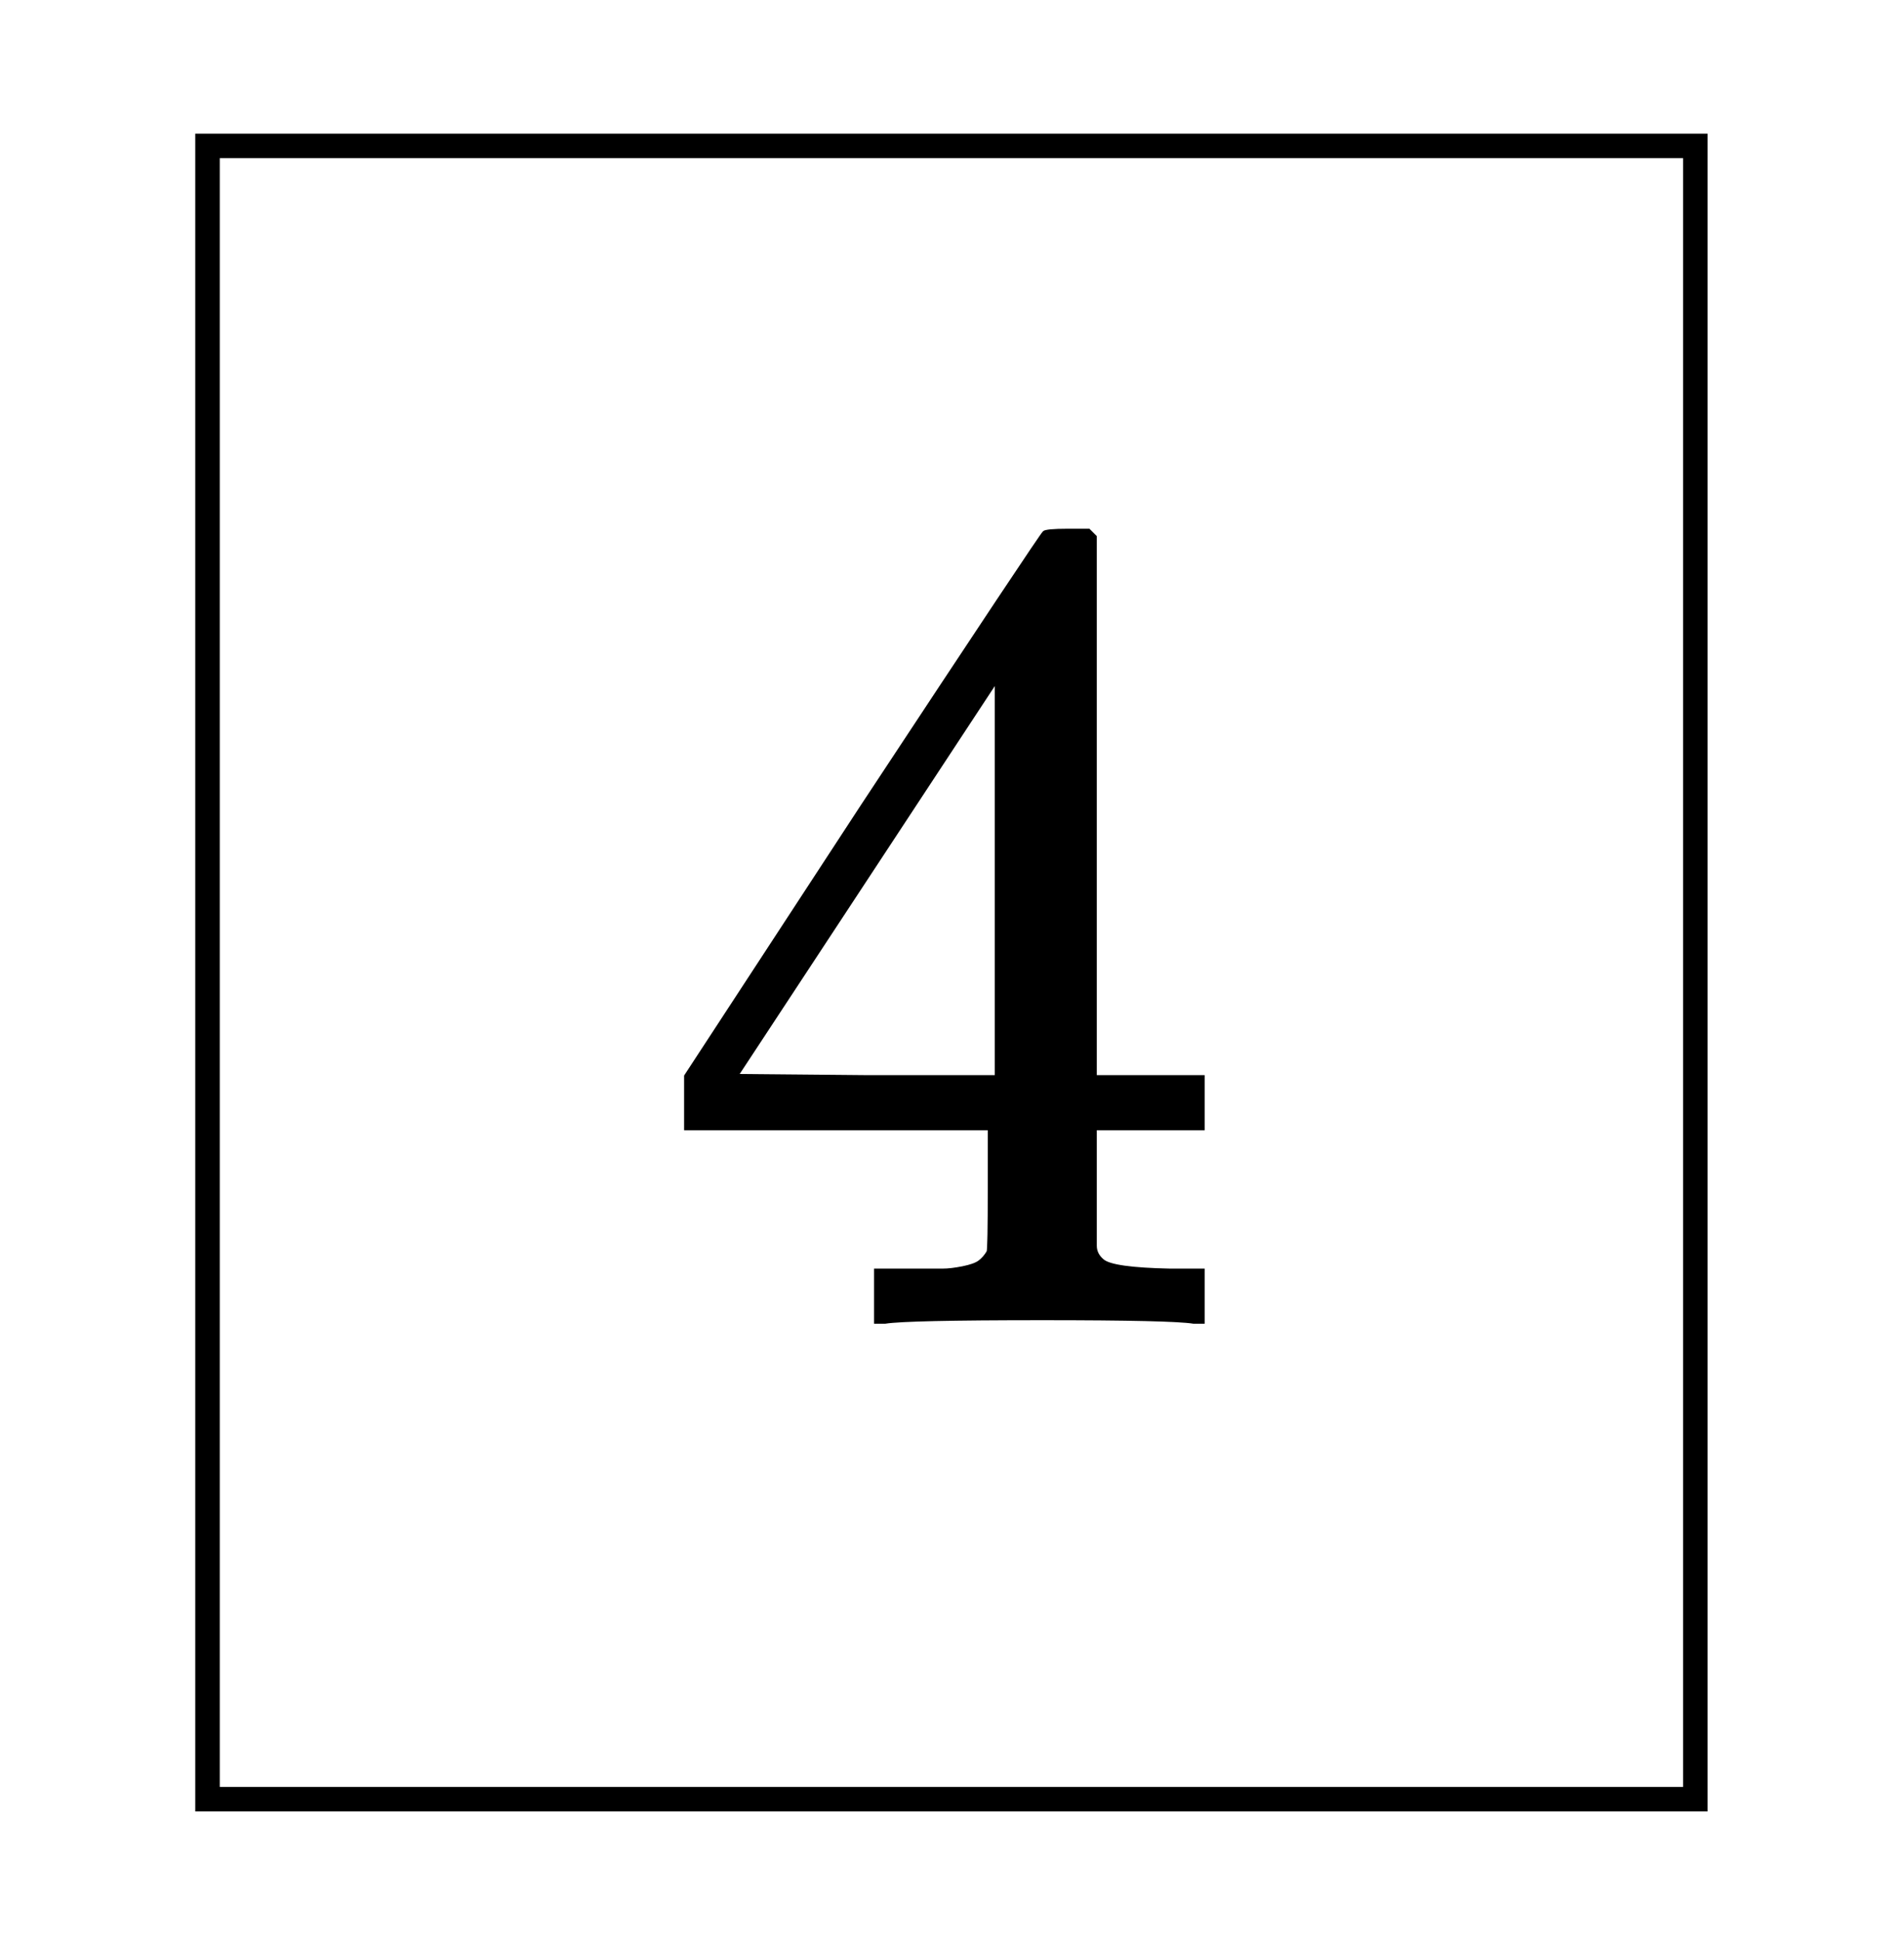
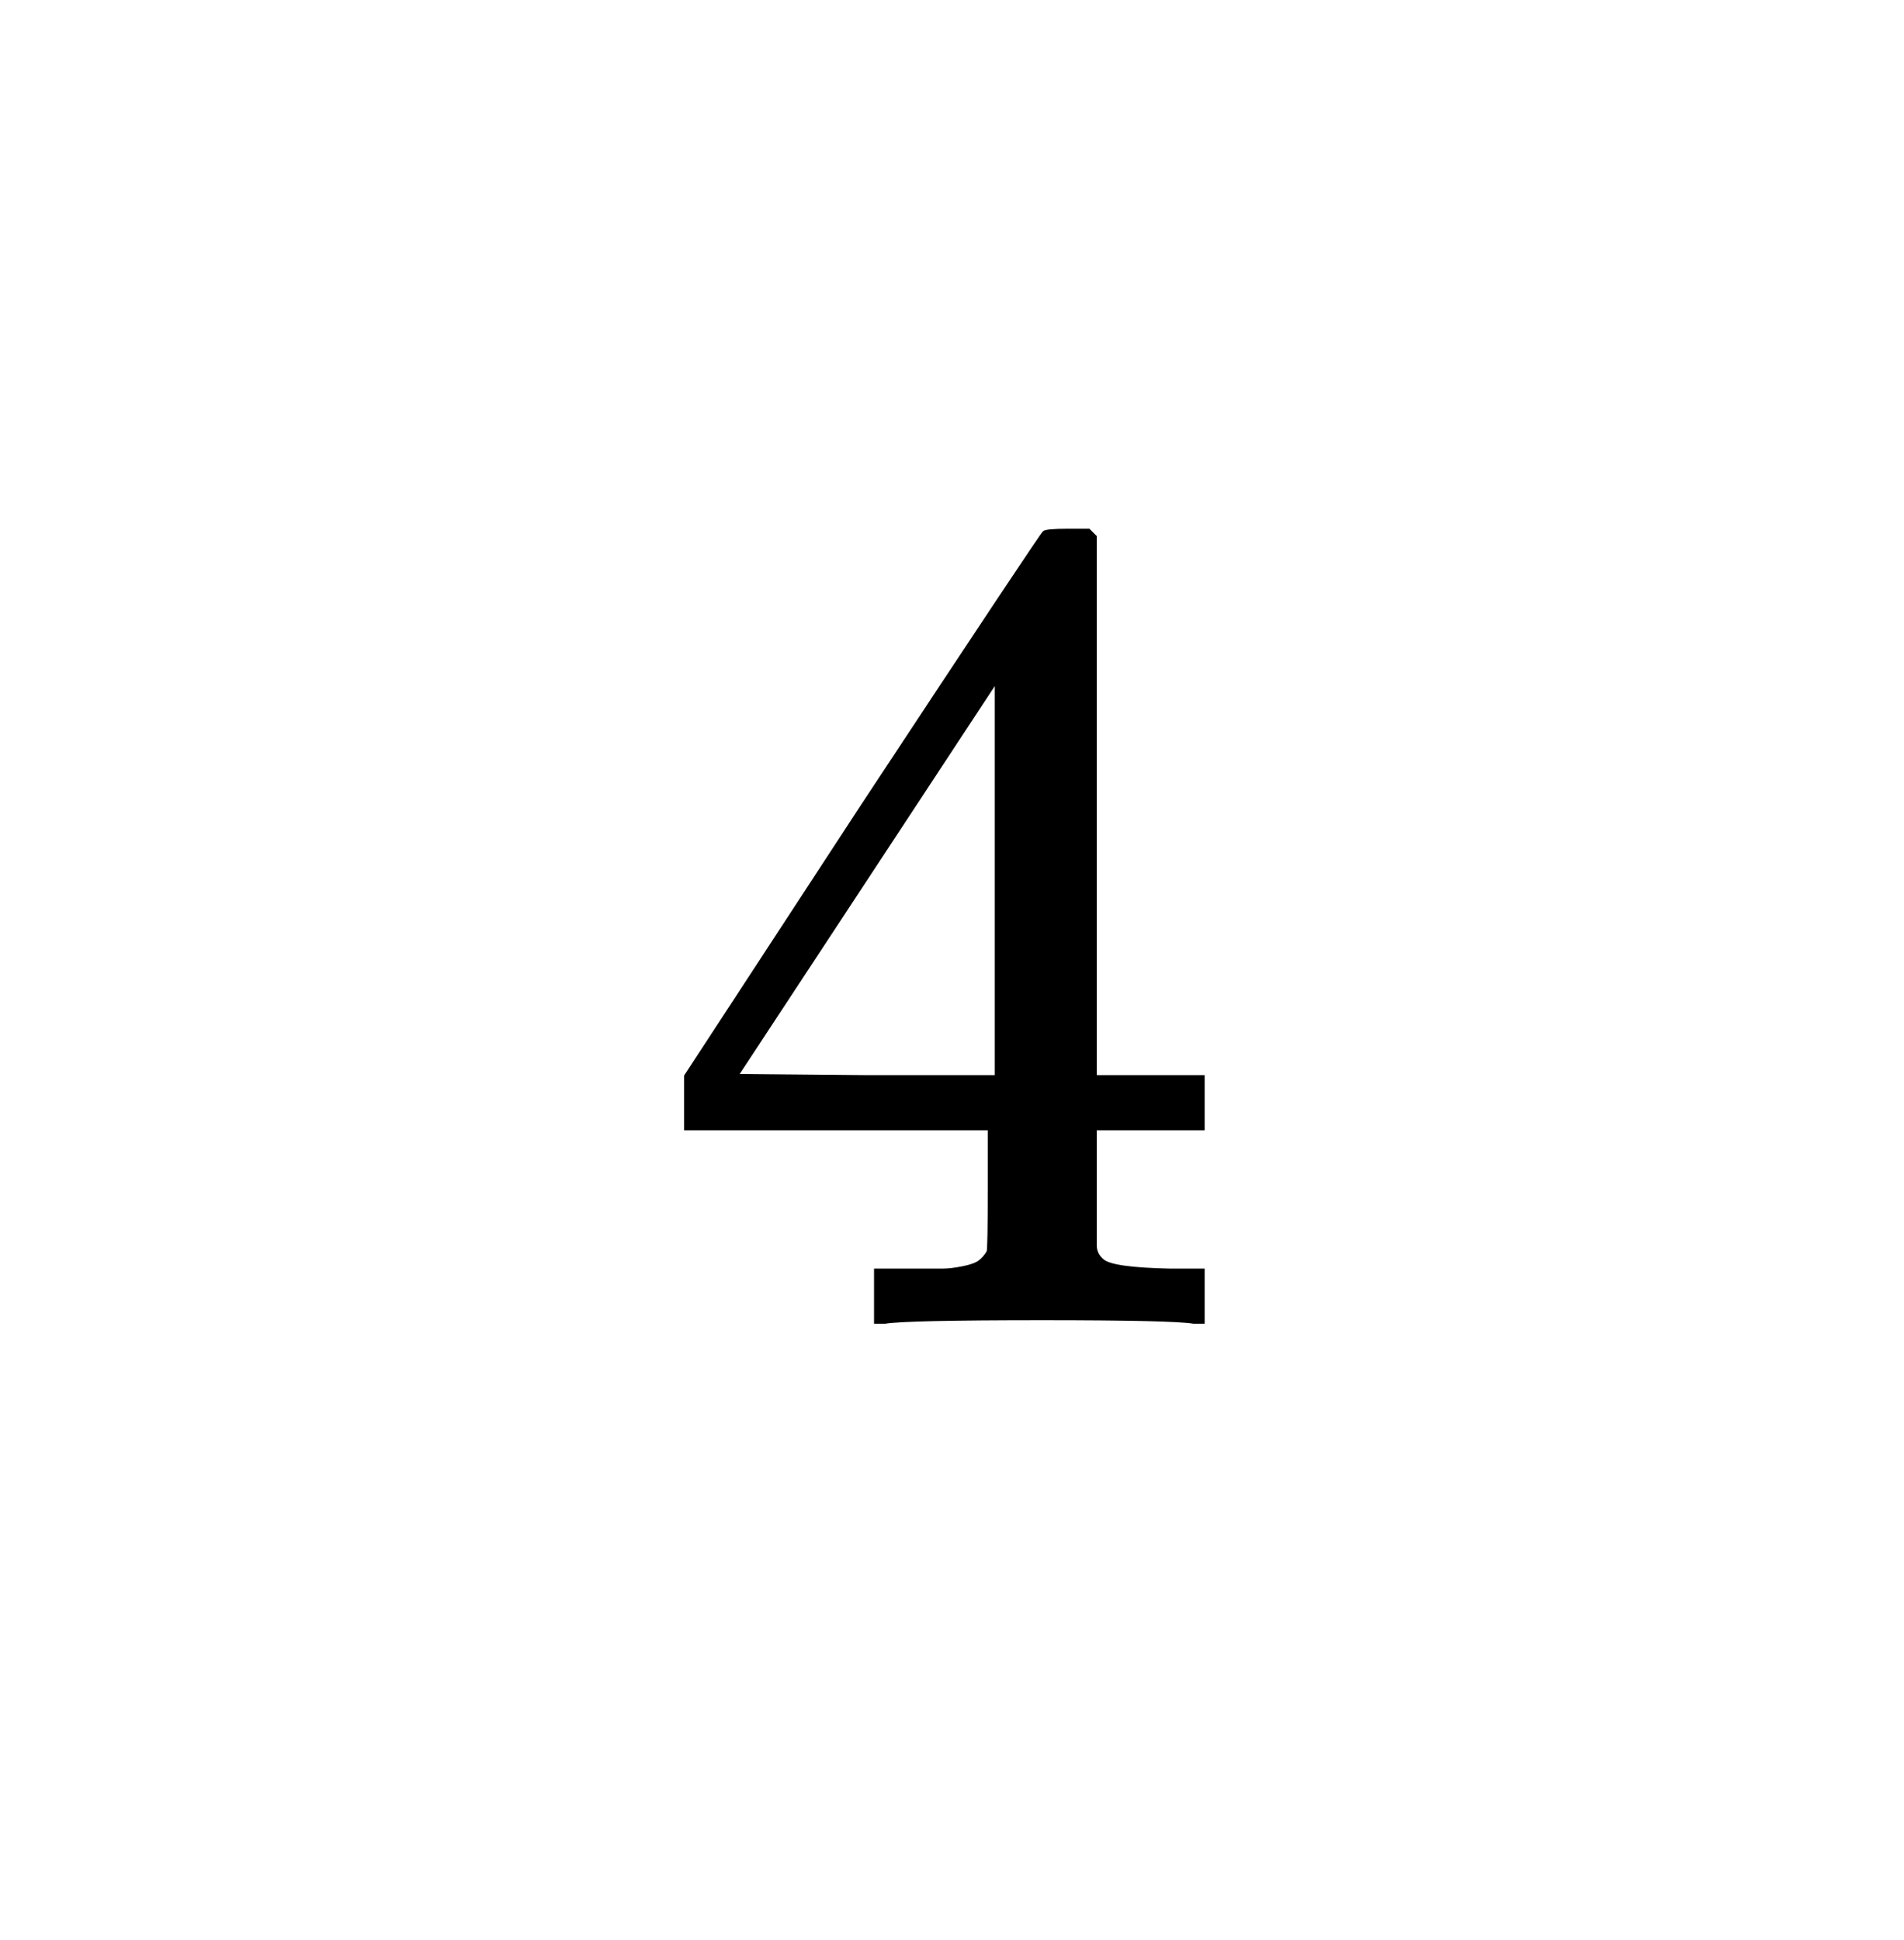
<svg xmlns="http://www.w3.org/2000/svg" xmlns:xlink="http://www.w3.org/1999/xlink" width="3.772ex" height="3.843ex" style="vertical-align:-1.338ex" viewBox="0 -1078.4 1624 1654.5" aria-labelledby="MathJax-SVG-1-Title">
  <defs aria-hidden="true">
    <path stroke-width="1" id="a" d="M462 0q-18 3-129 3-116 0-134-3h-9v46h58q7 0 17 2t14 5 7 8q1 2 1 54v50H28v46l151 231q153 232 155 233 2 2 21 2h18l6-6V211h92v-46h-92v-51-48q0-7 6-12 8-7 57-8h29V0h-9zM293 211v334L74 212l109-1h110z" />
  </defs>
  <g transform="matrix(1 0 0 -1 0 0) translate(167,0)" stroke="currentColor" fill="currentColor" stroke-width="0" aria-hidden="true">
    <use xlink:href="#a" x="389" y="-50" />
-     <path stroke-linecap="square" stroke-width="20.9" d="M10 954h1269M10-456h1269M10-456V954M1279-456V954" />
  </g>
</svg>